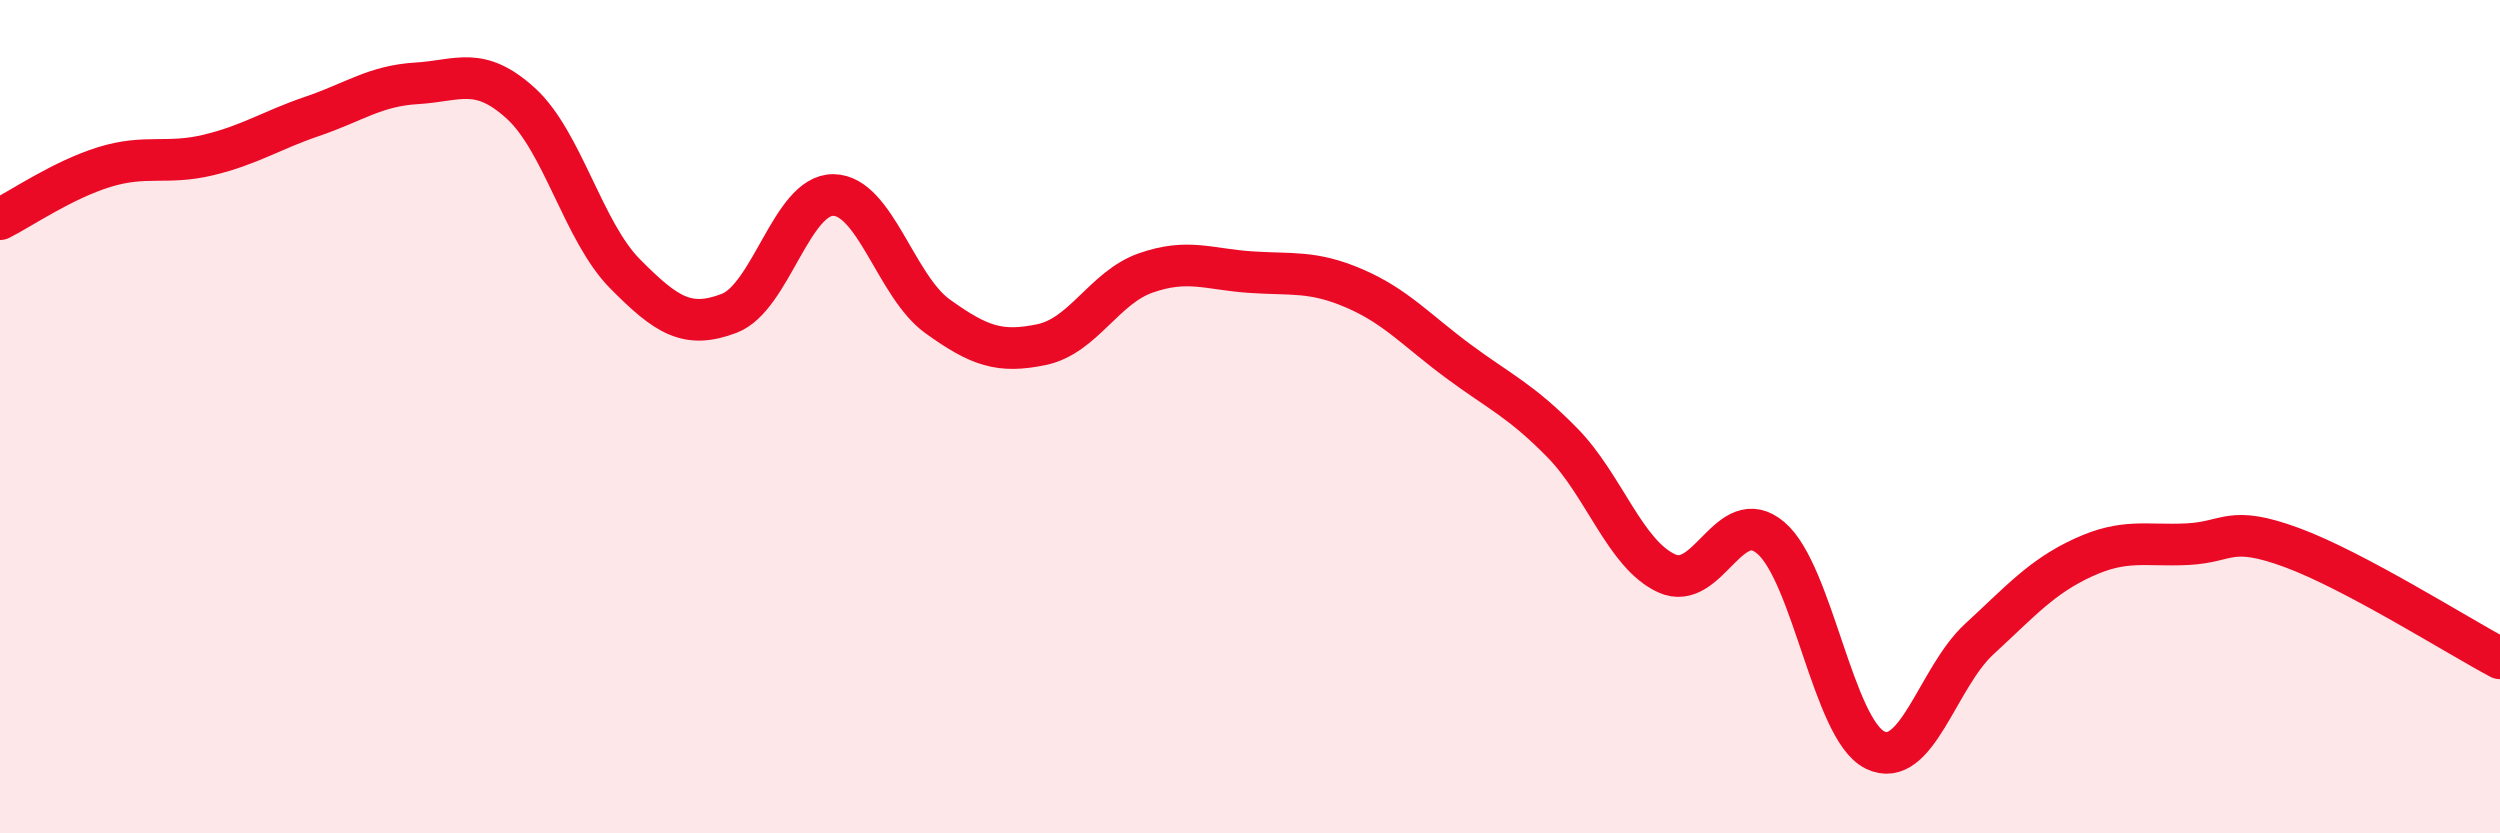
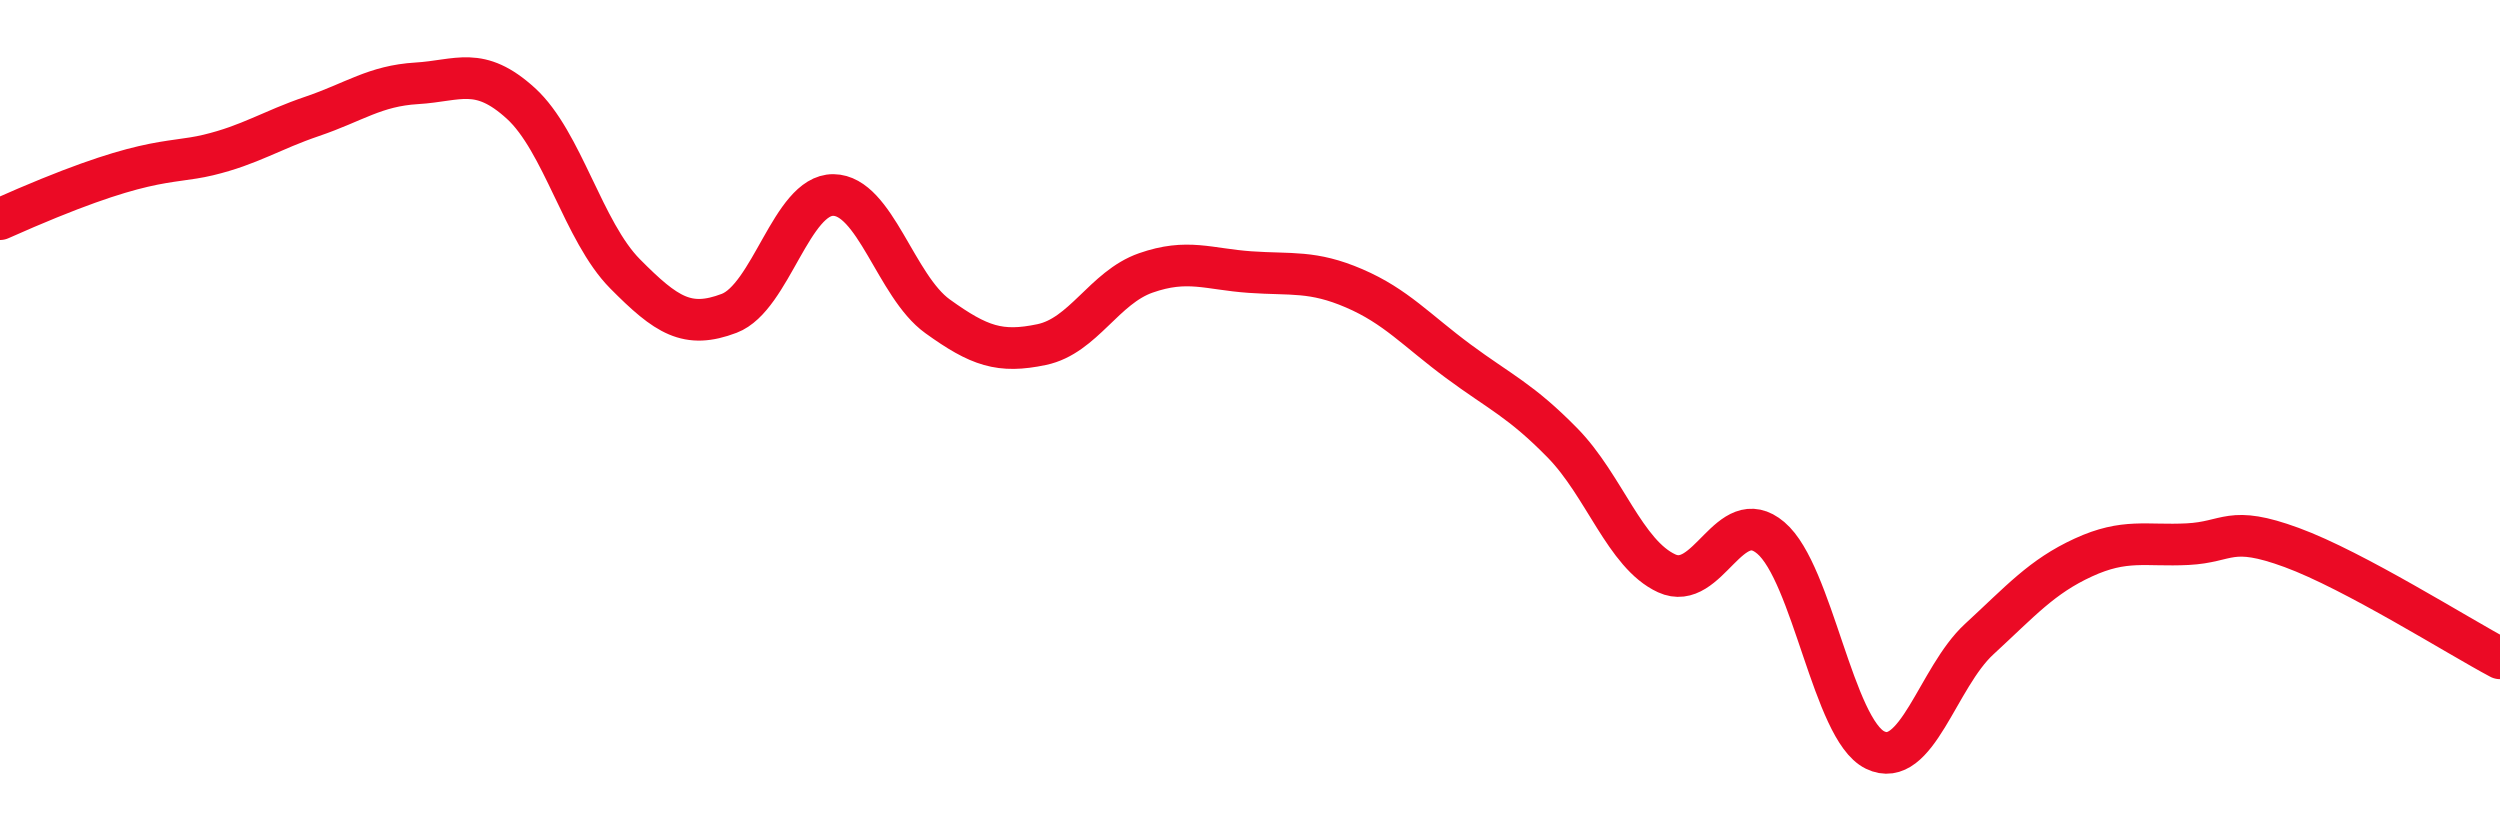
<svg xmlns="http://www.w3.org/2000/svg" width="60" height="20" viewBox="0 0 60 20">
-   <path d="M 0,5.26 C 0.5,5.01 1.5,4.32 2.5,4.01 C 3.5,3.7 4,3.96 5,3.72 C 6,3.48 6.5,3.13 7.5,2.79 C 8.5,2.45 9,2.06 10,2 C 11,1.94 11.5,1.57 12.5,2.48 C 13.5,3.39 14,5.56 15,6.57 C 16,7.58 16.5,7.9 17.5,7.52 C 18.5,7.14 19,4.67 20,4.68 C 21,4.69 21.5,6.87 22.5,7.59 C 23.5,8.31 24,8.48 25,8.27 C 26,8.06 26.5,6.9 27.5,6.55 C 28.5,6.2 29,6.46 30,6.53 C 31,6.6 31.5,6.49 32.5,6.92 C 33.5,7.35 34,7.93 35,8.67 C 36,9.41 36.5,9.61 37.5,10.63 C 38.5,11.65 39,13.3 40,13.76 C 41,14.22 41.5,12.06 42.5,12.91 C 43.5,13.76 44,17.51 45,18 C 46,18.49 46.5,16.26 47.5,15.34 C 48.5,14.42 49,13.84 50,13.38 C 51,12.92 51.5,13.11 52.5,13.06 C 53.5,13.01 53.5,12.59 55,13.14 C 56.5,13.69 59,15.27 60,15.8L60 20L0 20Z" fill="#EB0A25" opacity="0.1" stroke-linecap="round" stroke-linejoin="round" />
-   <path d="M 0,5.26 C 0.5,5.01 1.5,4.32 2.5,4.01 C 3.5,3.7 4,3.96 5,3.72 C 6,3.48 6.5,3.13 7.5,2.79 C 8.5,2.45 9,2.06 10,2 C 11,1.94 11.5,1.57 12.5,2.48 C 13.5,3.39 14,5.56 15,6.57 C 16,7.58 16.5,7.9 17.5,7.52 C 18.5,7.14 19,4.67 20,4.68 C 21,4.69 21.5,6.87 22.5,7.59 C 23.5,8.31 24,8.48 25,8.27 C 26,8.06 26.5,6.9 27.5,6.55 C 28.5,6.2 29,6.46 30,6.53 C 31,6.6 31.5,6.49 32.5,6.92 C 33.5,7.35 34,7.93 35,8.67 C 36,9.41 36.5,9.61 37.5,10.63 C 38.5,11.65 39,13.3 40,13.76 C 41,14.22 41.5,12.06 42.5,12.91 C 43.5,13.76 44,17.51 45,18 C 46,18.49 46.5,16.26 47.5,15.34 C 48.5,14.42 49,13.84 50,13.38 C 51,12.92 51.5,13.11 52.5,13.06 C 53.5,13.01 53.5,12.59 55,13.14 C 56.5,13.69 59,15.27 60,15.8" stroke="#EB0A25" stroke-width="1" fill="none" stroke-linecap="round" stroke-linejoin="round" />
+   <path d="M 0,5.26 C 3.5,3.7 4,3.96 5,3.72 C 6,3.48 6.5,3.13 7.5,2.79 C 8.5,2.45 9,2.06 10,2 C 11,1.94 11.5,1.57 12.5,2.48 C 13.5,3.39 14,5.56 15,6.57 C 16,7.58 16.5,7.9 17.5,7.52 C 18.5,7.14 19,4.67 20,4.68 C 21,4.69 21.5,6.87 22.5,7.59 C 23.5,8.31 24,8.48 25,8.27 C 26,8.06 26.5,6.9 27.5,6.55 C 28.5,6.2 29,6.46 30,6.53 C 31,6.6 31.5,6.49 32.5,6.92 C 33.5,7.35 34,7.93 35,8.67 C 36,9.41 36.5,9.61 37.5,10.63 C 38.5,11.65 39,13.3 40,13.76 C 41,14.22 41.5,12.06 42.5,12.91 C 43.5,13.76 44,17.51 45,18 C 46,18.49 46.5,16.26 47.5,15.34 C 48.5,14.42 49,13.84 50,13.38 C 51,12.92 51.5,13.11 52.5,13.06 C 53.5,13.01 53.5,12.59 55,13.14 C 56.5,13.69 59,15.27 60,15.8" stroke="#EB0A25" stroke-width="1" fill="none" stroke-linecap="round" stroke-linejoin="round" />
</svg>